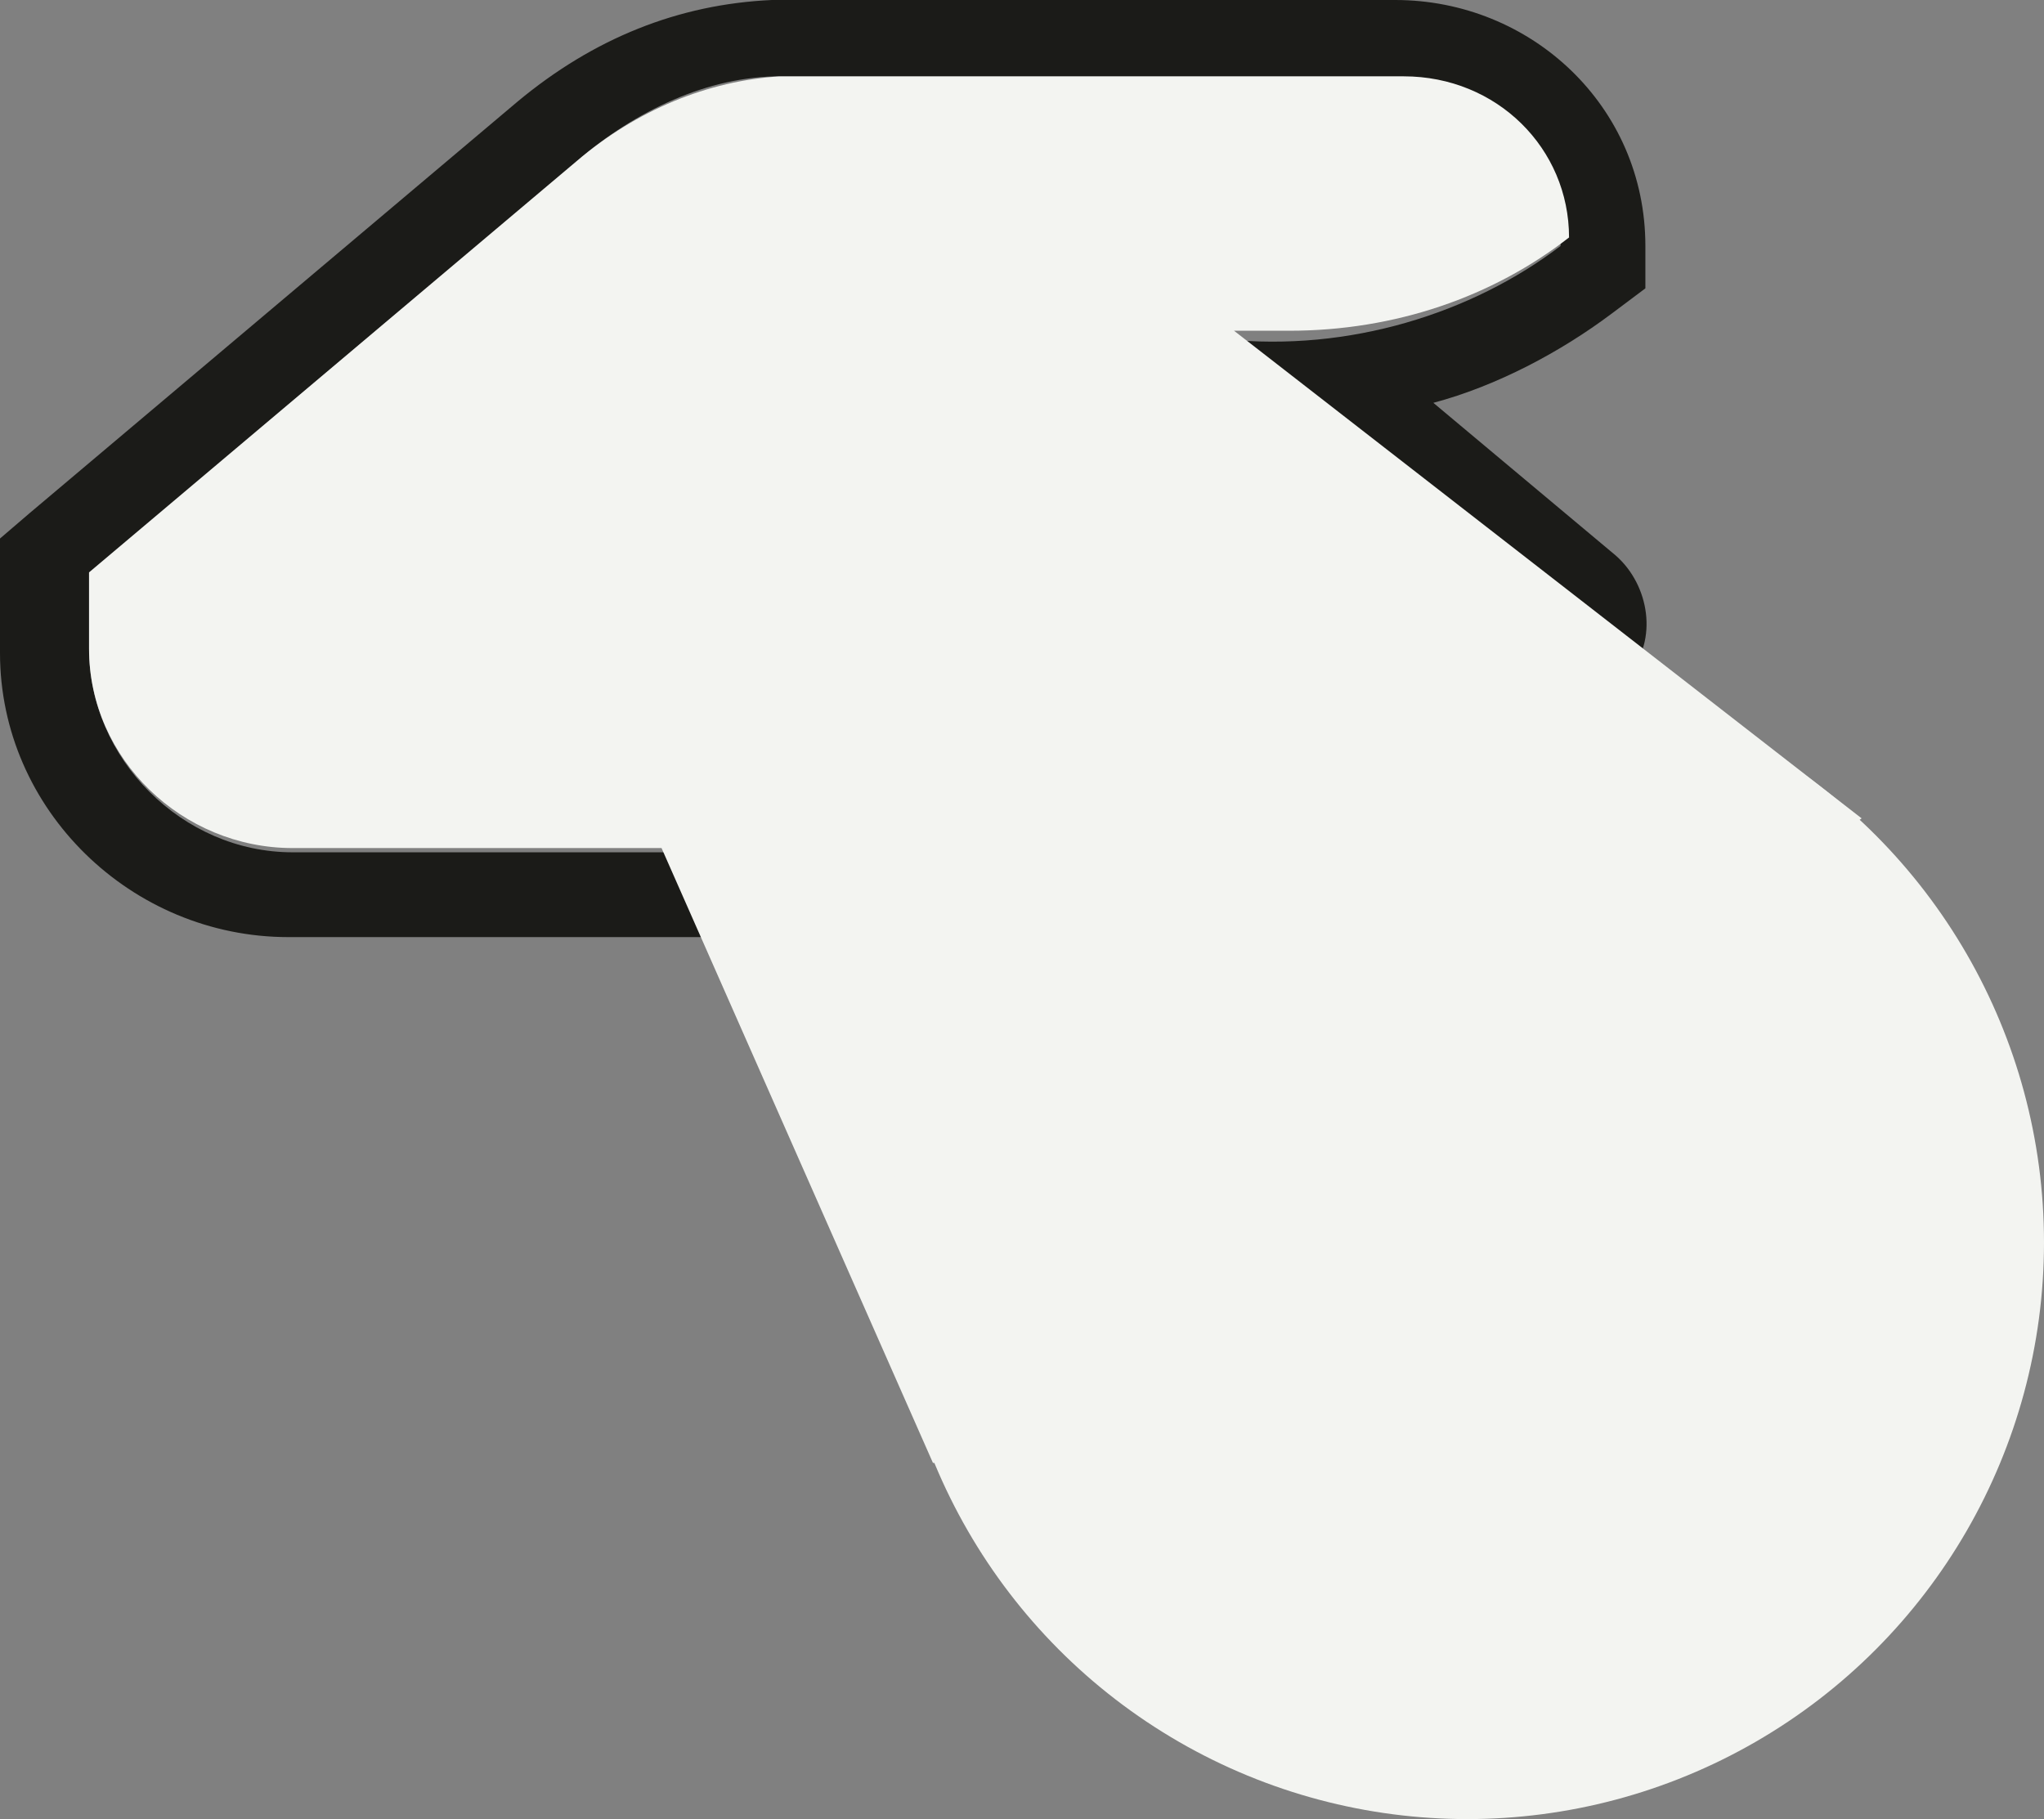
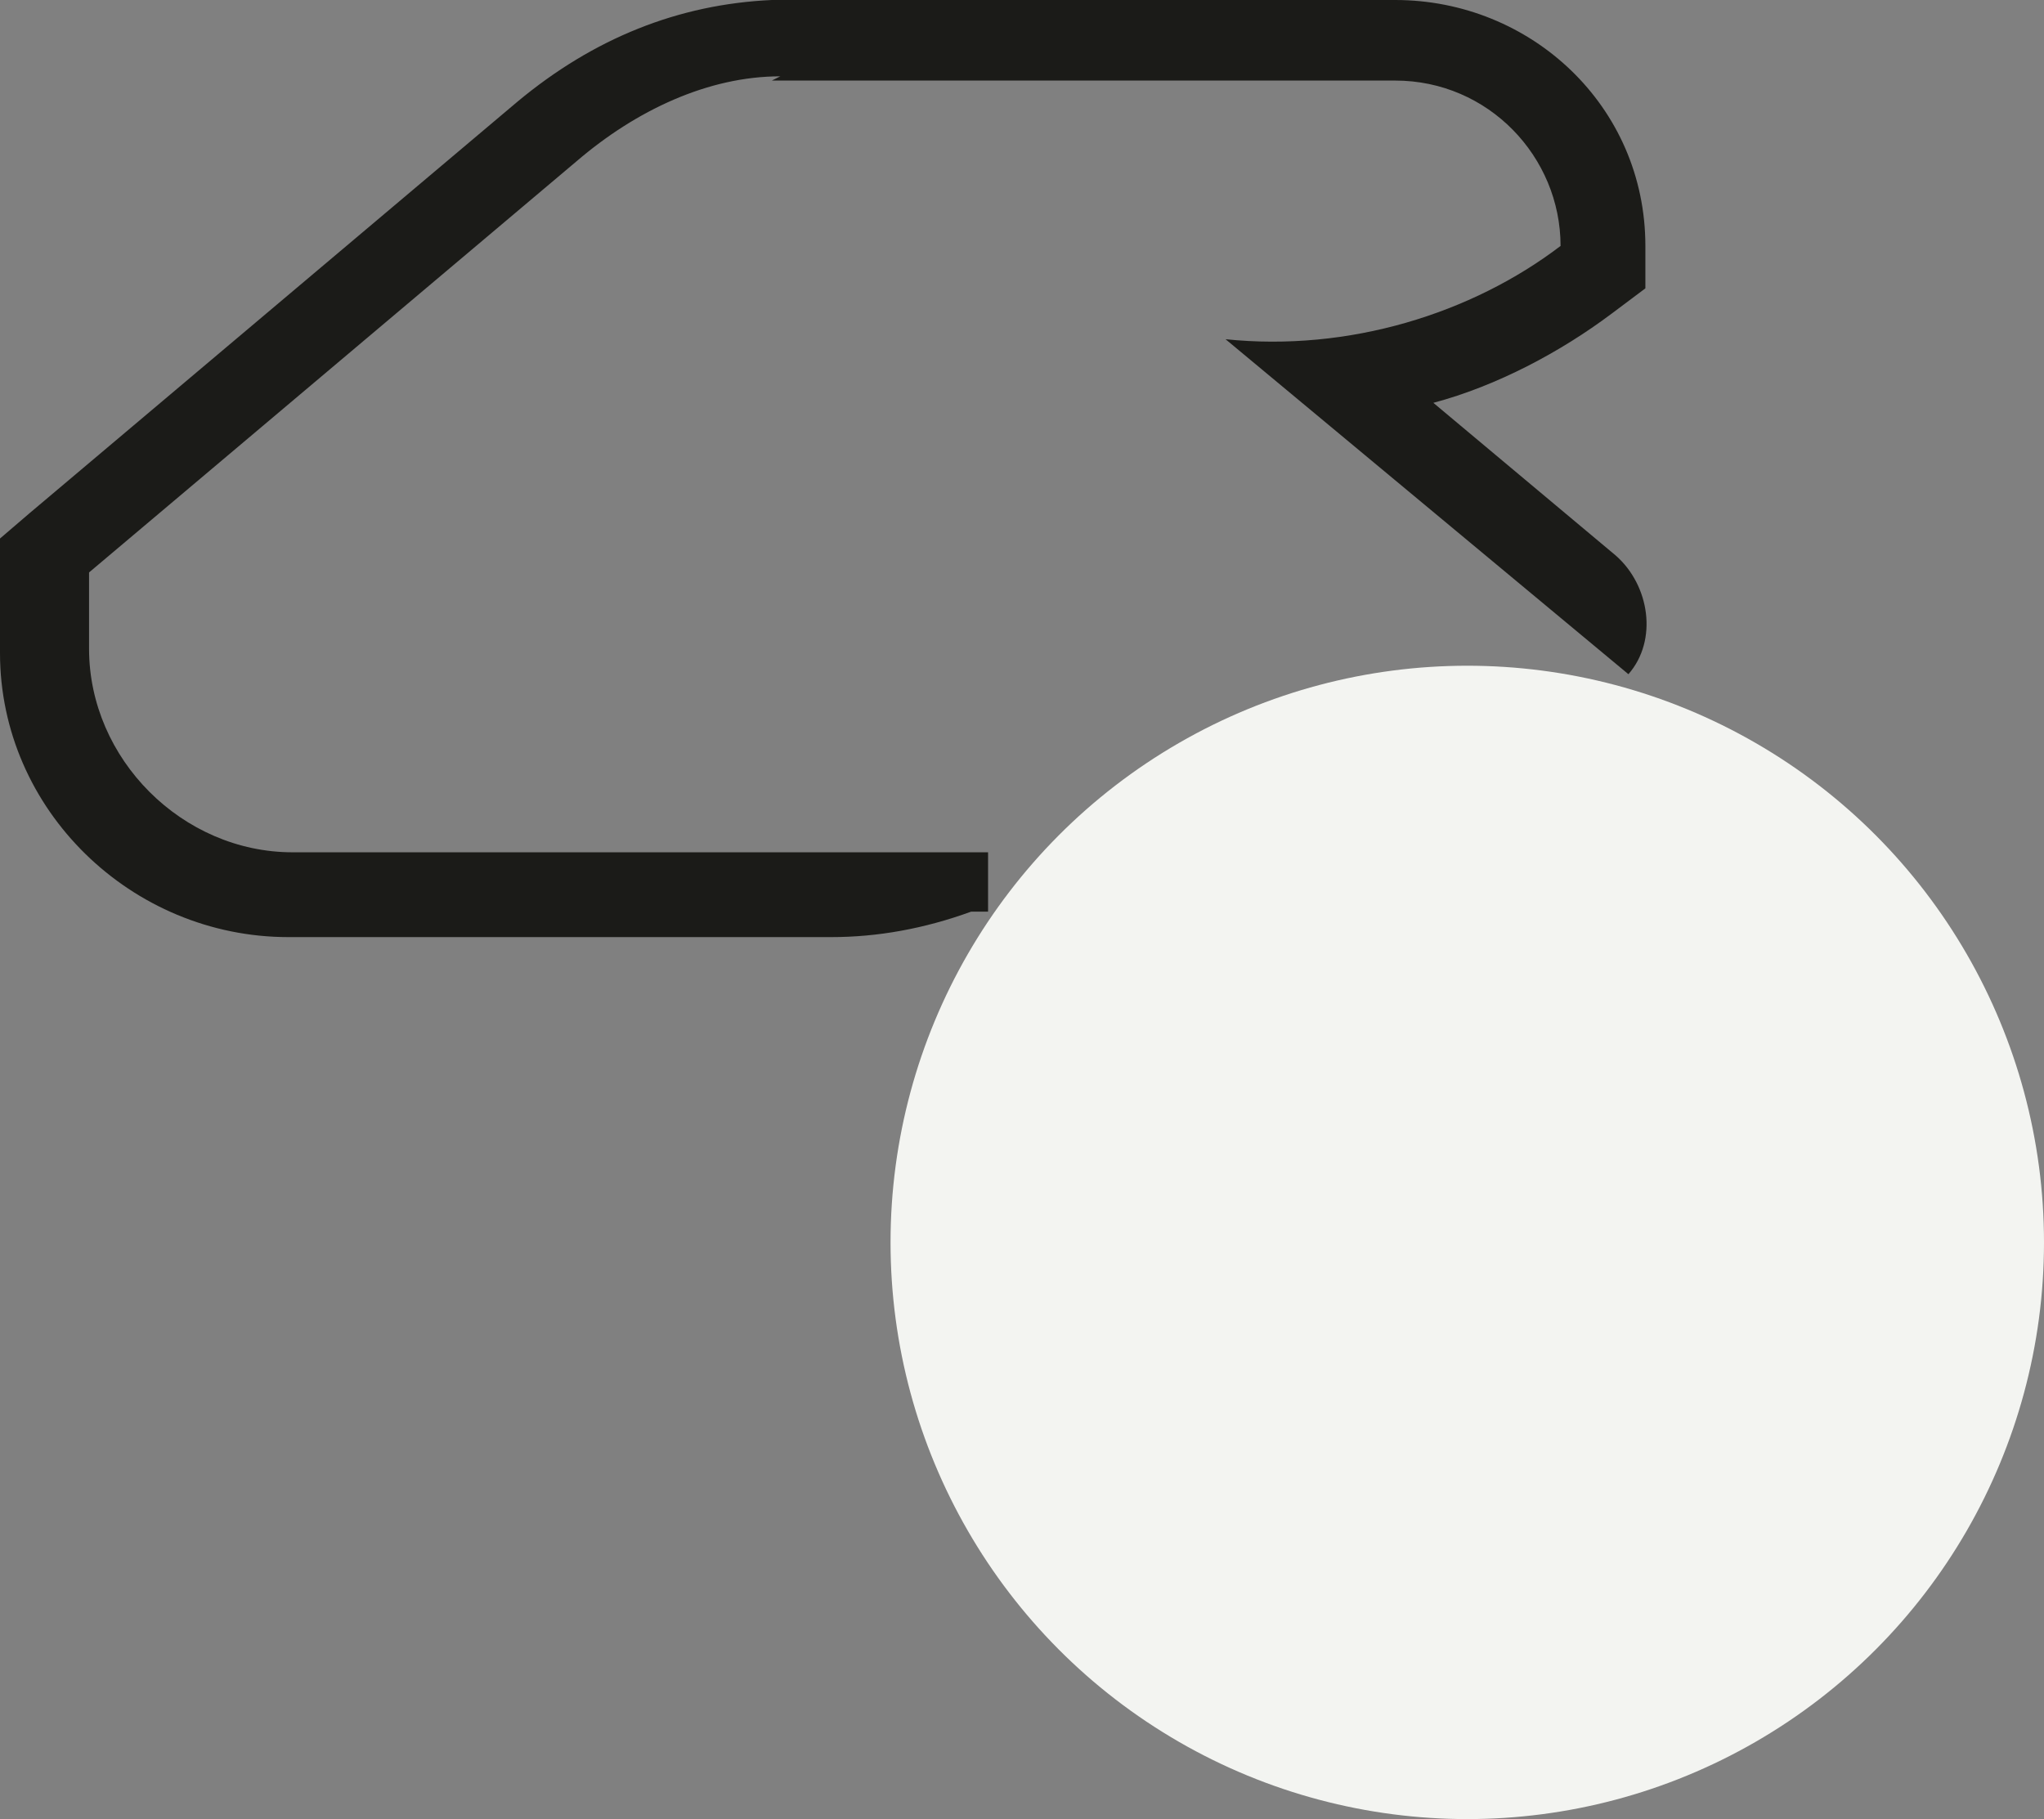
<svg xmlns="http://www.w3.org/2000/svg" id="Layer_1" data-name="Layer 1" viewBox="0 0 48.2 42.9">
  <rect x="0" y="0" width="48.2" height="42.9" fill="#808080" stroke="none" />
  <defs>
    <style>
      .cls-1 {
        fill: #f3f4f1;
      }

      .cls-2 {
        fill: #1b1b18;
      }
    </style>
  </defs>
  <path class="cls-2" d="M18.2,1.9h14.7c2.2,0,3.9,1.8,3.9,3.9-2.1,1.6-5,2.5-7.9,2.2h0l9.5,7.9h0c.7-.8.5-2.1-.3-2.8l-4.3-3.6c1.5-.4,3-1.2,4.2-2.1l.8-.6v-1C38.8,2.5,36.1,0,32.9,0h-14.7c-2.2.1-4.2.9-6,2.4L.7,12.1,0,12.7v.9s0,1.8,0,1.8c0,3.7,3.1,6.7,6.8,6.7h12.8c1.1,0,2.2-.2,3.3-.6h.4s0-1.4,0-1.4H6.9c-2.6,0-4.8-2.2-4.8-4.8v-1.8S13.6,3.8,13.6,3.8c1.4-1.2,3.1-2,4.8-2" />
-   <path class="cls-1" d="M22.1,34.5l21.8-15.2-14.8-11.5h1.3c2.5,0,4.8-.8,6.6-2.2h0c0-2.1-1.7-3.8-3.9-3.8h-14.7c-1.7.1-3.4.8-4.8,2L2.1,13.5v1.8c0,2.6,2.2,4.7,4.8,4.7h8.7s6.4,14.5,6.4,14.5h.1Z" />
  <circle class="cls-1" cx="34.6" cy="29.3" r="13.6" />
</svg>